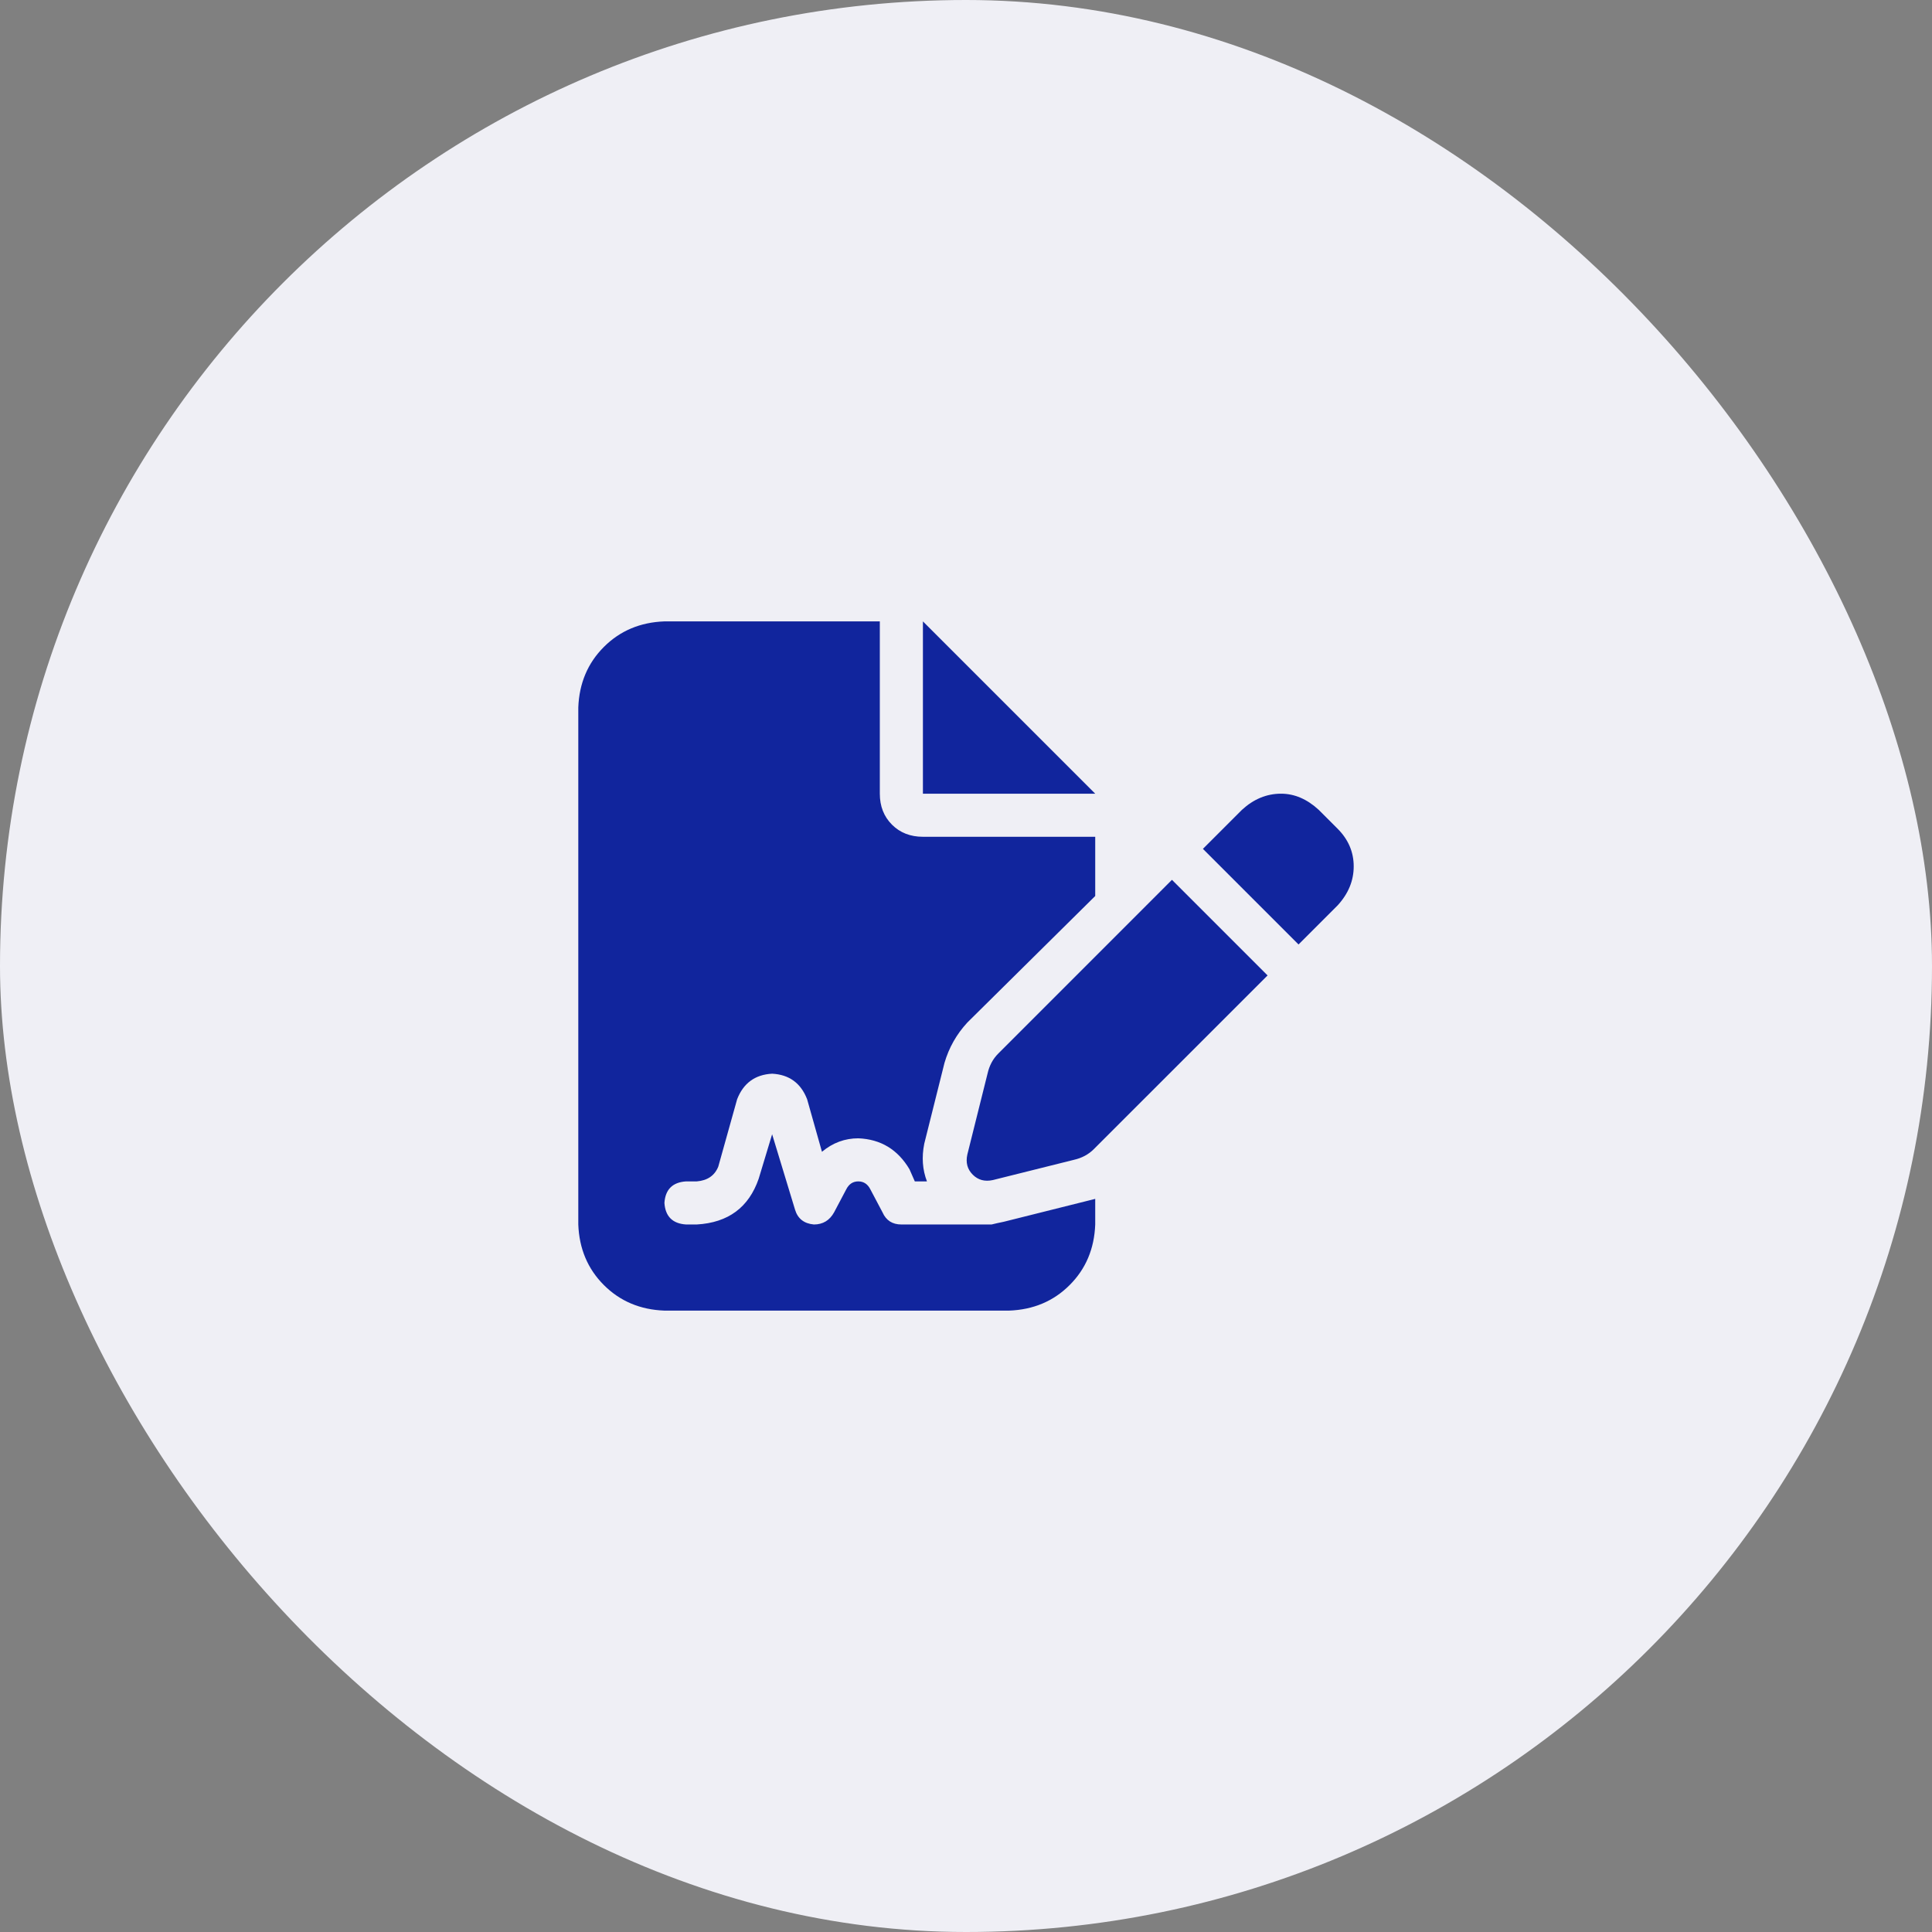
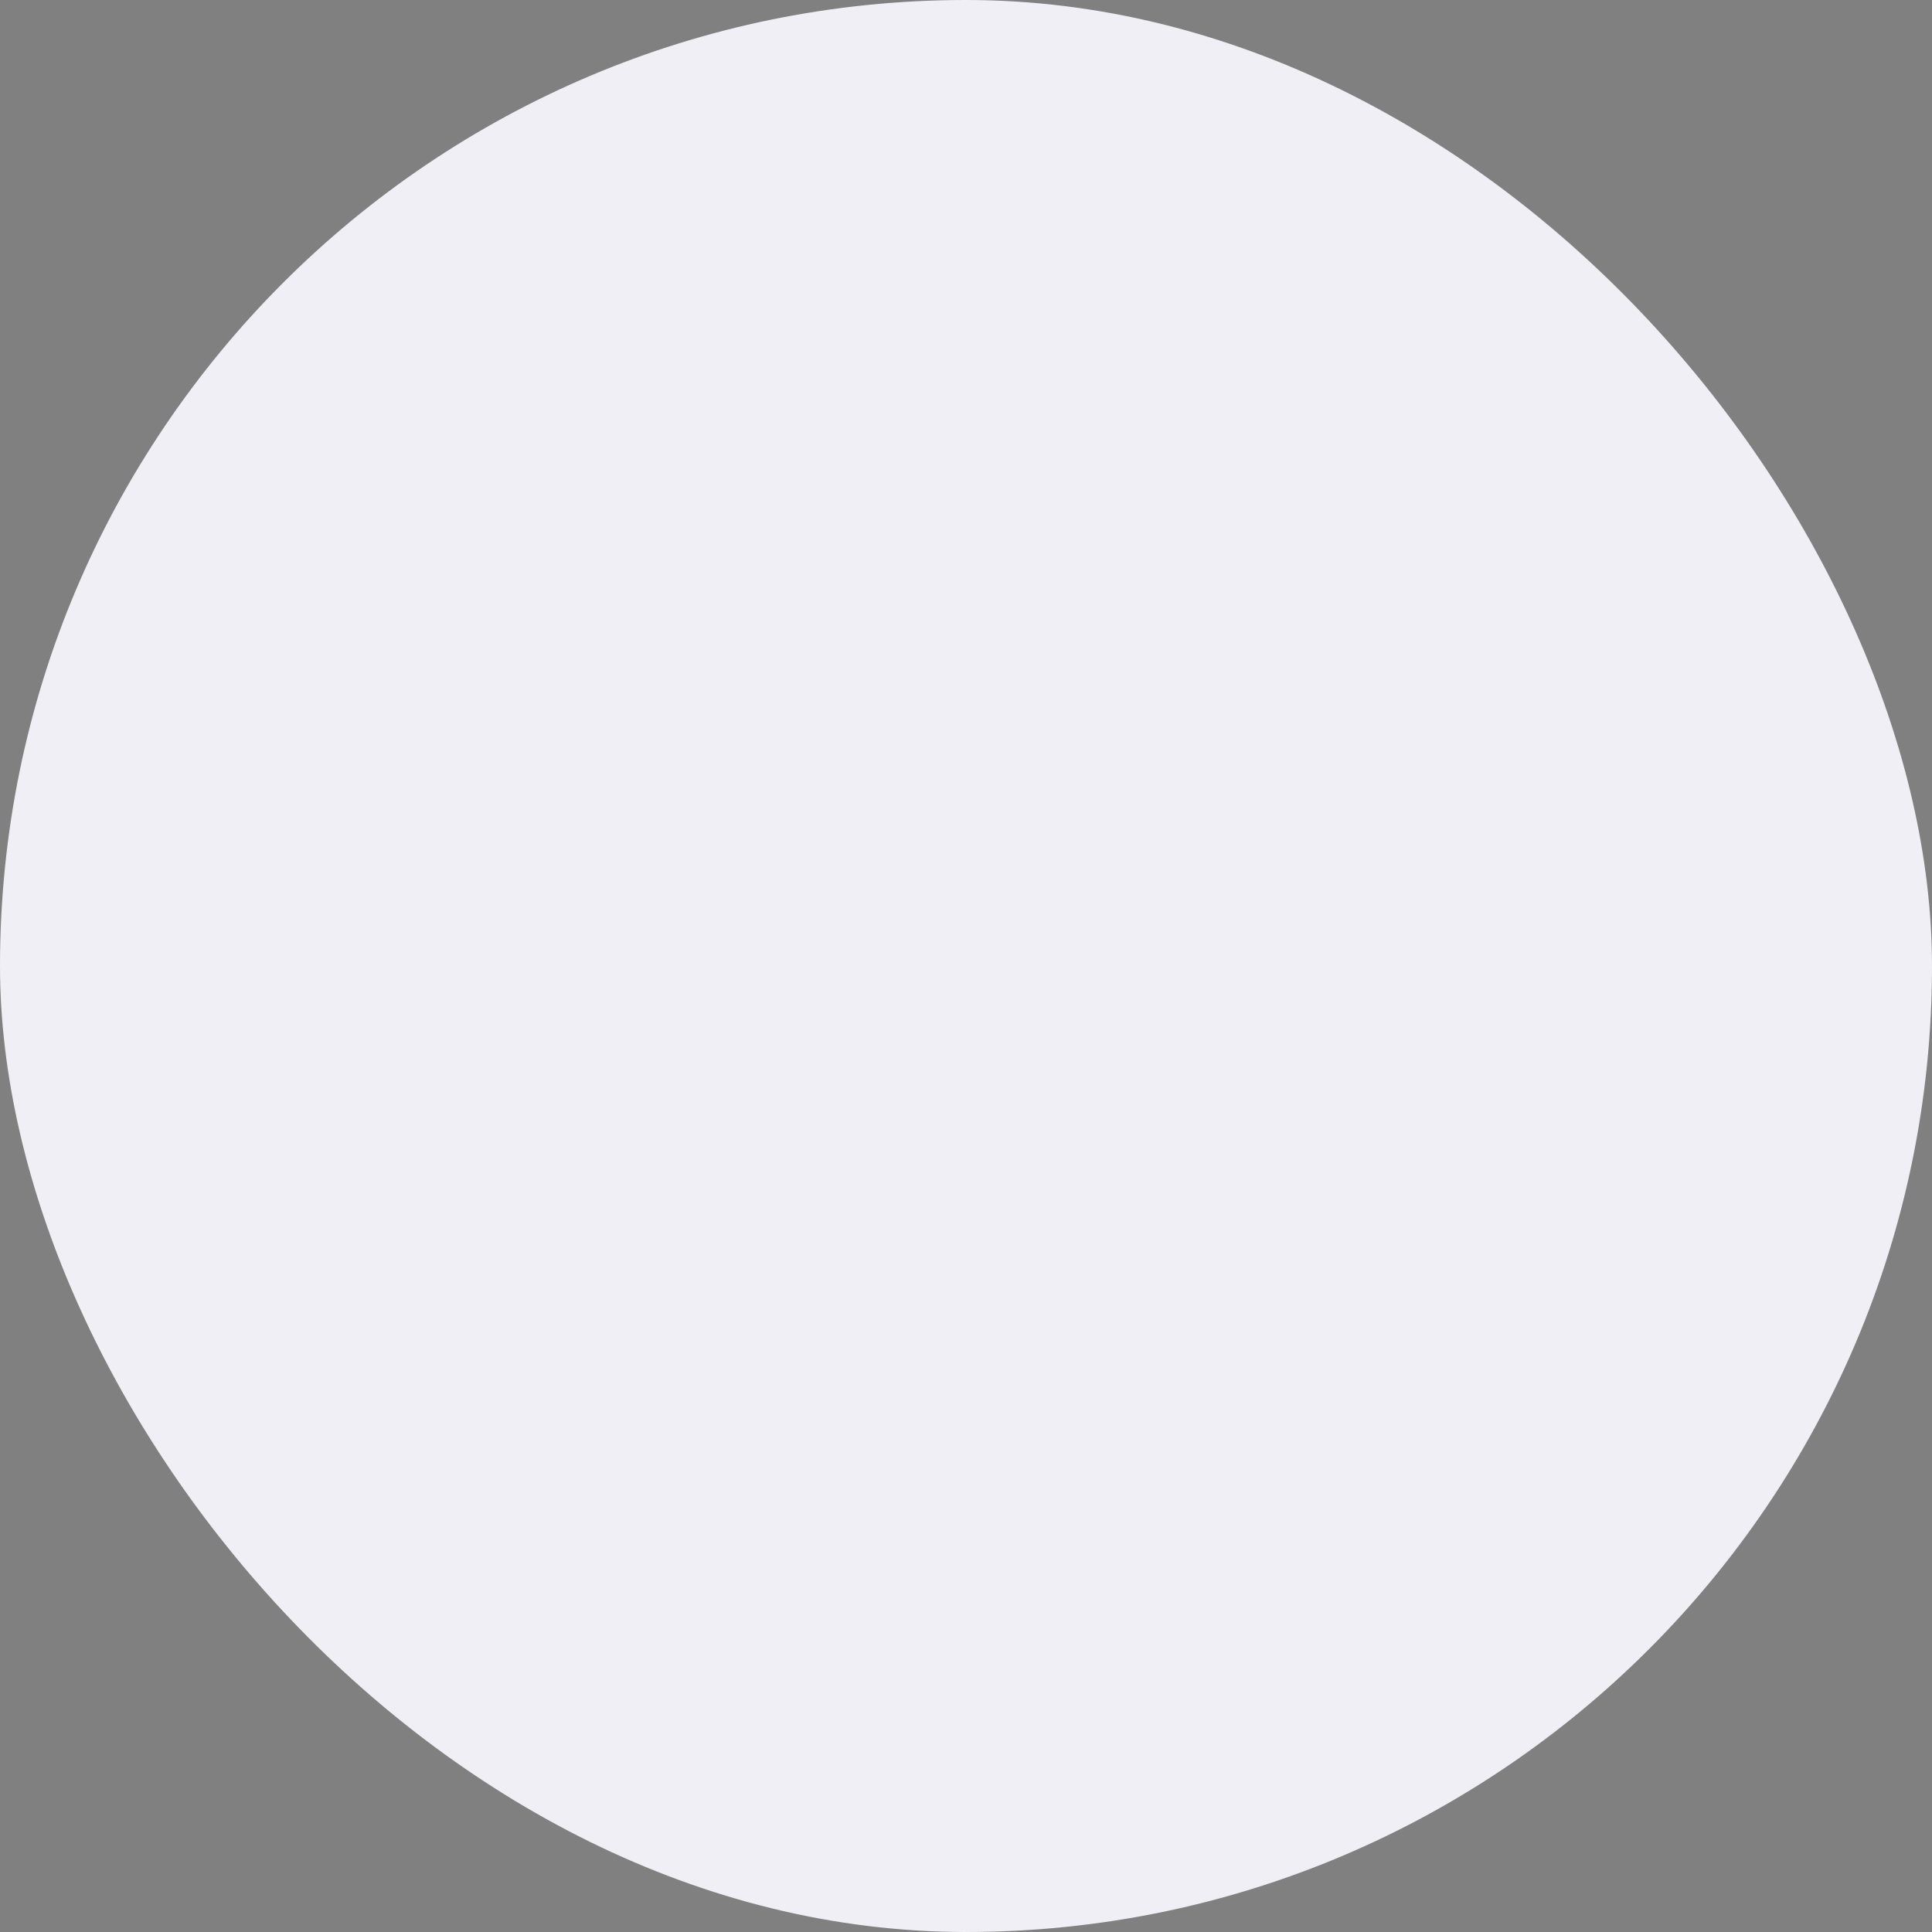
<svg xmlns="http://www.w3.org/2000/svg" width="43" height="43" viewBox="0 0 43 43" fill="none">
  <rect x="0" y="0" width="43" height="43" fill="#808080" stroke="none" />
  <rect width="43" height="43" rx="21.5" fill="#EFEFF5" />
-   <path d="M14.788 13.83C14.249 13.85 13.8 14.039 13.44 14.399C13.081 14.758 12.891 15.208 12.871 15.747V27.253C12.891 27.792 13.081 28.242 13.44 28.601C13.8 28.961 14.249 29.15 14.788 29.17H22.459C22.998 29.15 23.448 28.961 23.807 28.601C24.167 28.242 24.356 27.792 24.376 27.253V26.683C24.297 26.703 24.217 26.724 24.137 26.743L22.339 27.193C22.239 27.213 22.149 27.233 22.069 27.253C22.029 27.253 21.999 27.253 21.979 27.253H20.062C19.862 27.253 19.722 27.163 19.642 26.983L19.373 26.474C19.313 26.354 19.223 26.294 19.103 26.294C18.983 26.294 18.893 26.354 18.833 26.474L18.564 26.983C18.464 27.163 18.314 27.253 18.114 27.253C17.895 27.233 17.755 27.123 17.695 26.923L17.185 25.245L16.886 26.234C16.666 26.873 16.207 27.213 15.508 27.253H15.268C14.968 27.233 14.808 27.073 14.788 26.773C14.808 26.474 14.968 26.314 15.268 26.294H15.508C15.747 26.274 15.907 26.164 15.987 25.964L16.406 24.466C16.546 24.107 16.806 23.917 17.185 23.897C17.565 23.917 17.825 24.107 17.964 24.466L18.294 25.635C18.534 25.435 18.803 25.335 19.103 25.335C19.602 25.355 19.982 25.585 20.242 26.024L20.361 26.294H20.631C20.531 26.034 20.511 25.755 20.571 25.455L21.021 23.657C21.12 23.318 21.29 23.018 21.53 22.758L24.376 19.942V18.624H20.541C20.262 18.624 20.032 18.534 19.852 18.354C19.672 18.174 19.582 17.944 19.582 17.665V13.83H14.788ZM20.541 13.83V17.665H24.376L20.541 13.83ZM29.35 18.024C29.09 17.785 28.811 17.665 28.511 17.665C28.192 17.665 27.902 17.785 27.642 18.024L26.773 18.893L28.901 21.021L29.77 20.152C30.009 19.892 30.129 19.602 30.129 19.283C30.129 18.963 30.009 18.683 29.77 18.444L29.35 18.024ZM22.219 23.448C22.099 23.567 22.019 23.717 21.979 23.897L21.53 25.695C21.49 25.875 21.53 26.024 21.65 26.144C21.77 26.264 21.919 26.304 22.099 26.264L23.897 25.815C24.077 25.775 24.227 25.695 24.346 25.575L28.212 21.71L26.084 19.582L22.219 23.448Z" fill="#11259D" />
</svg>